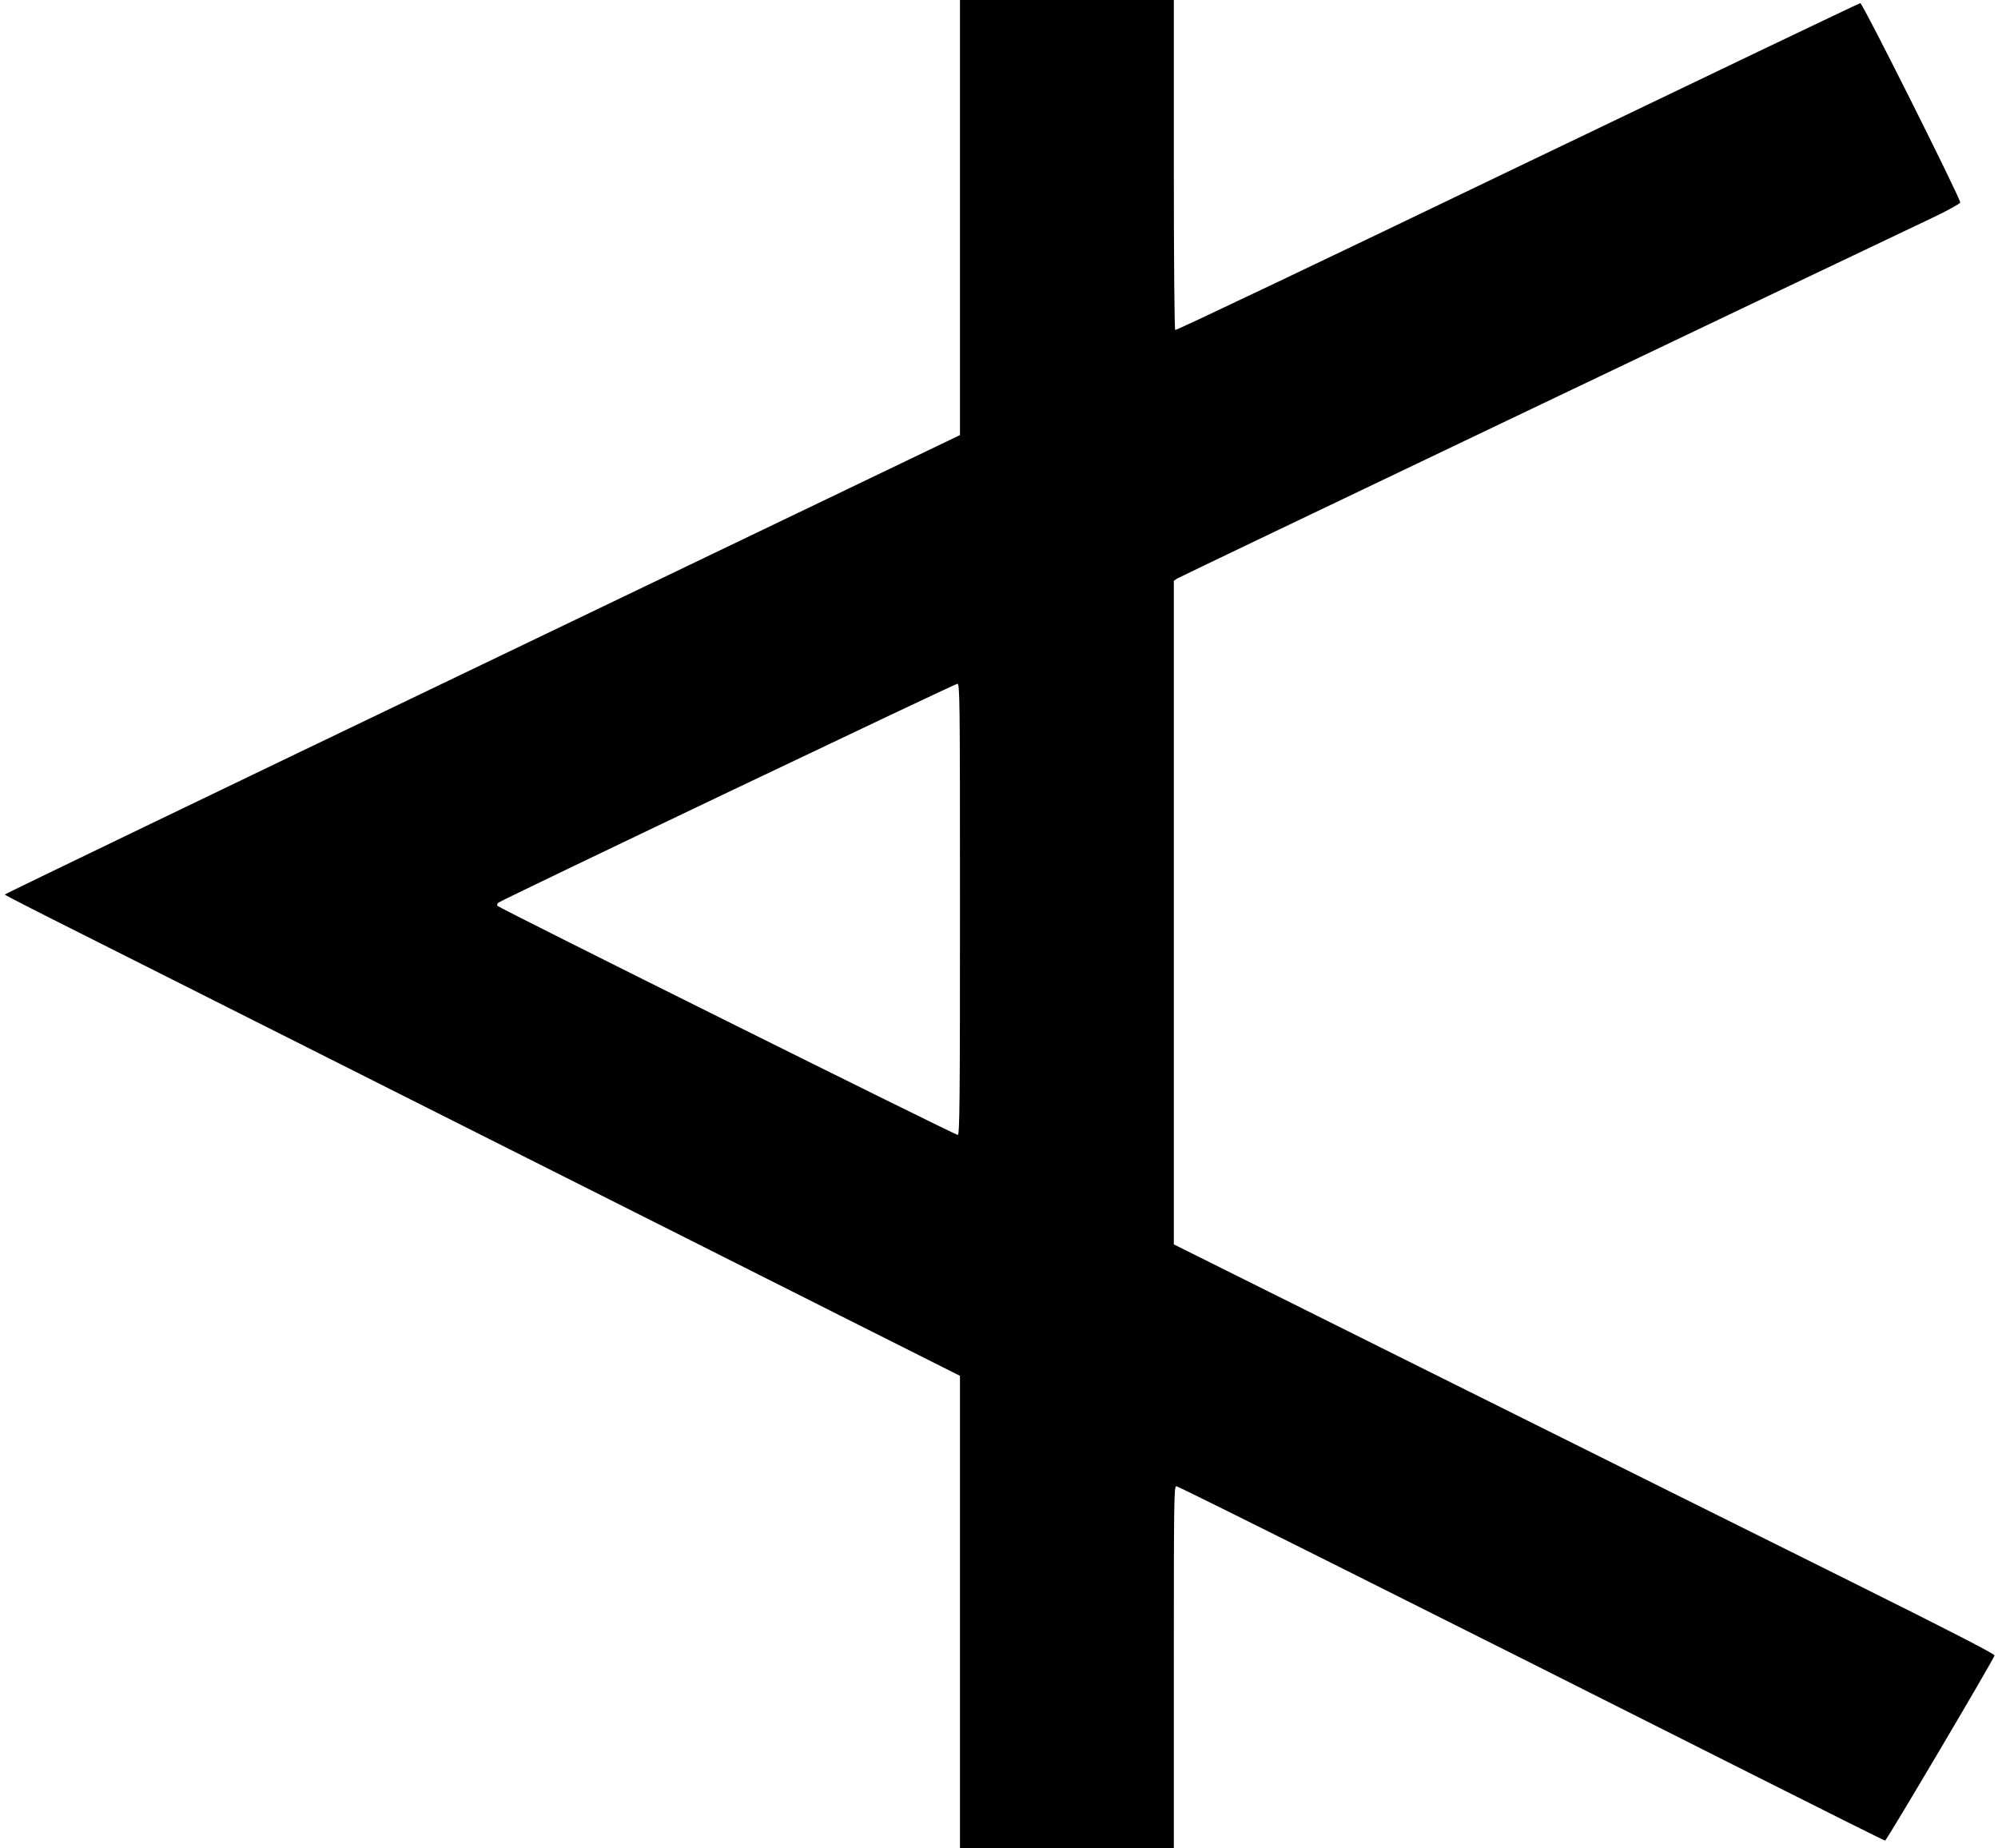
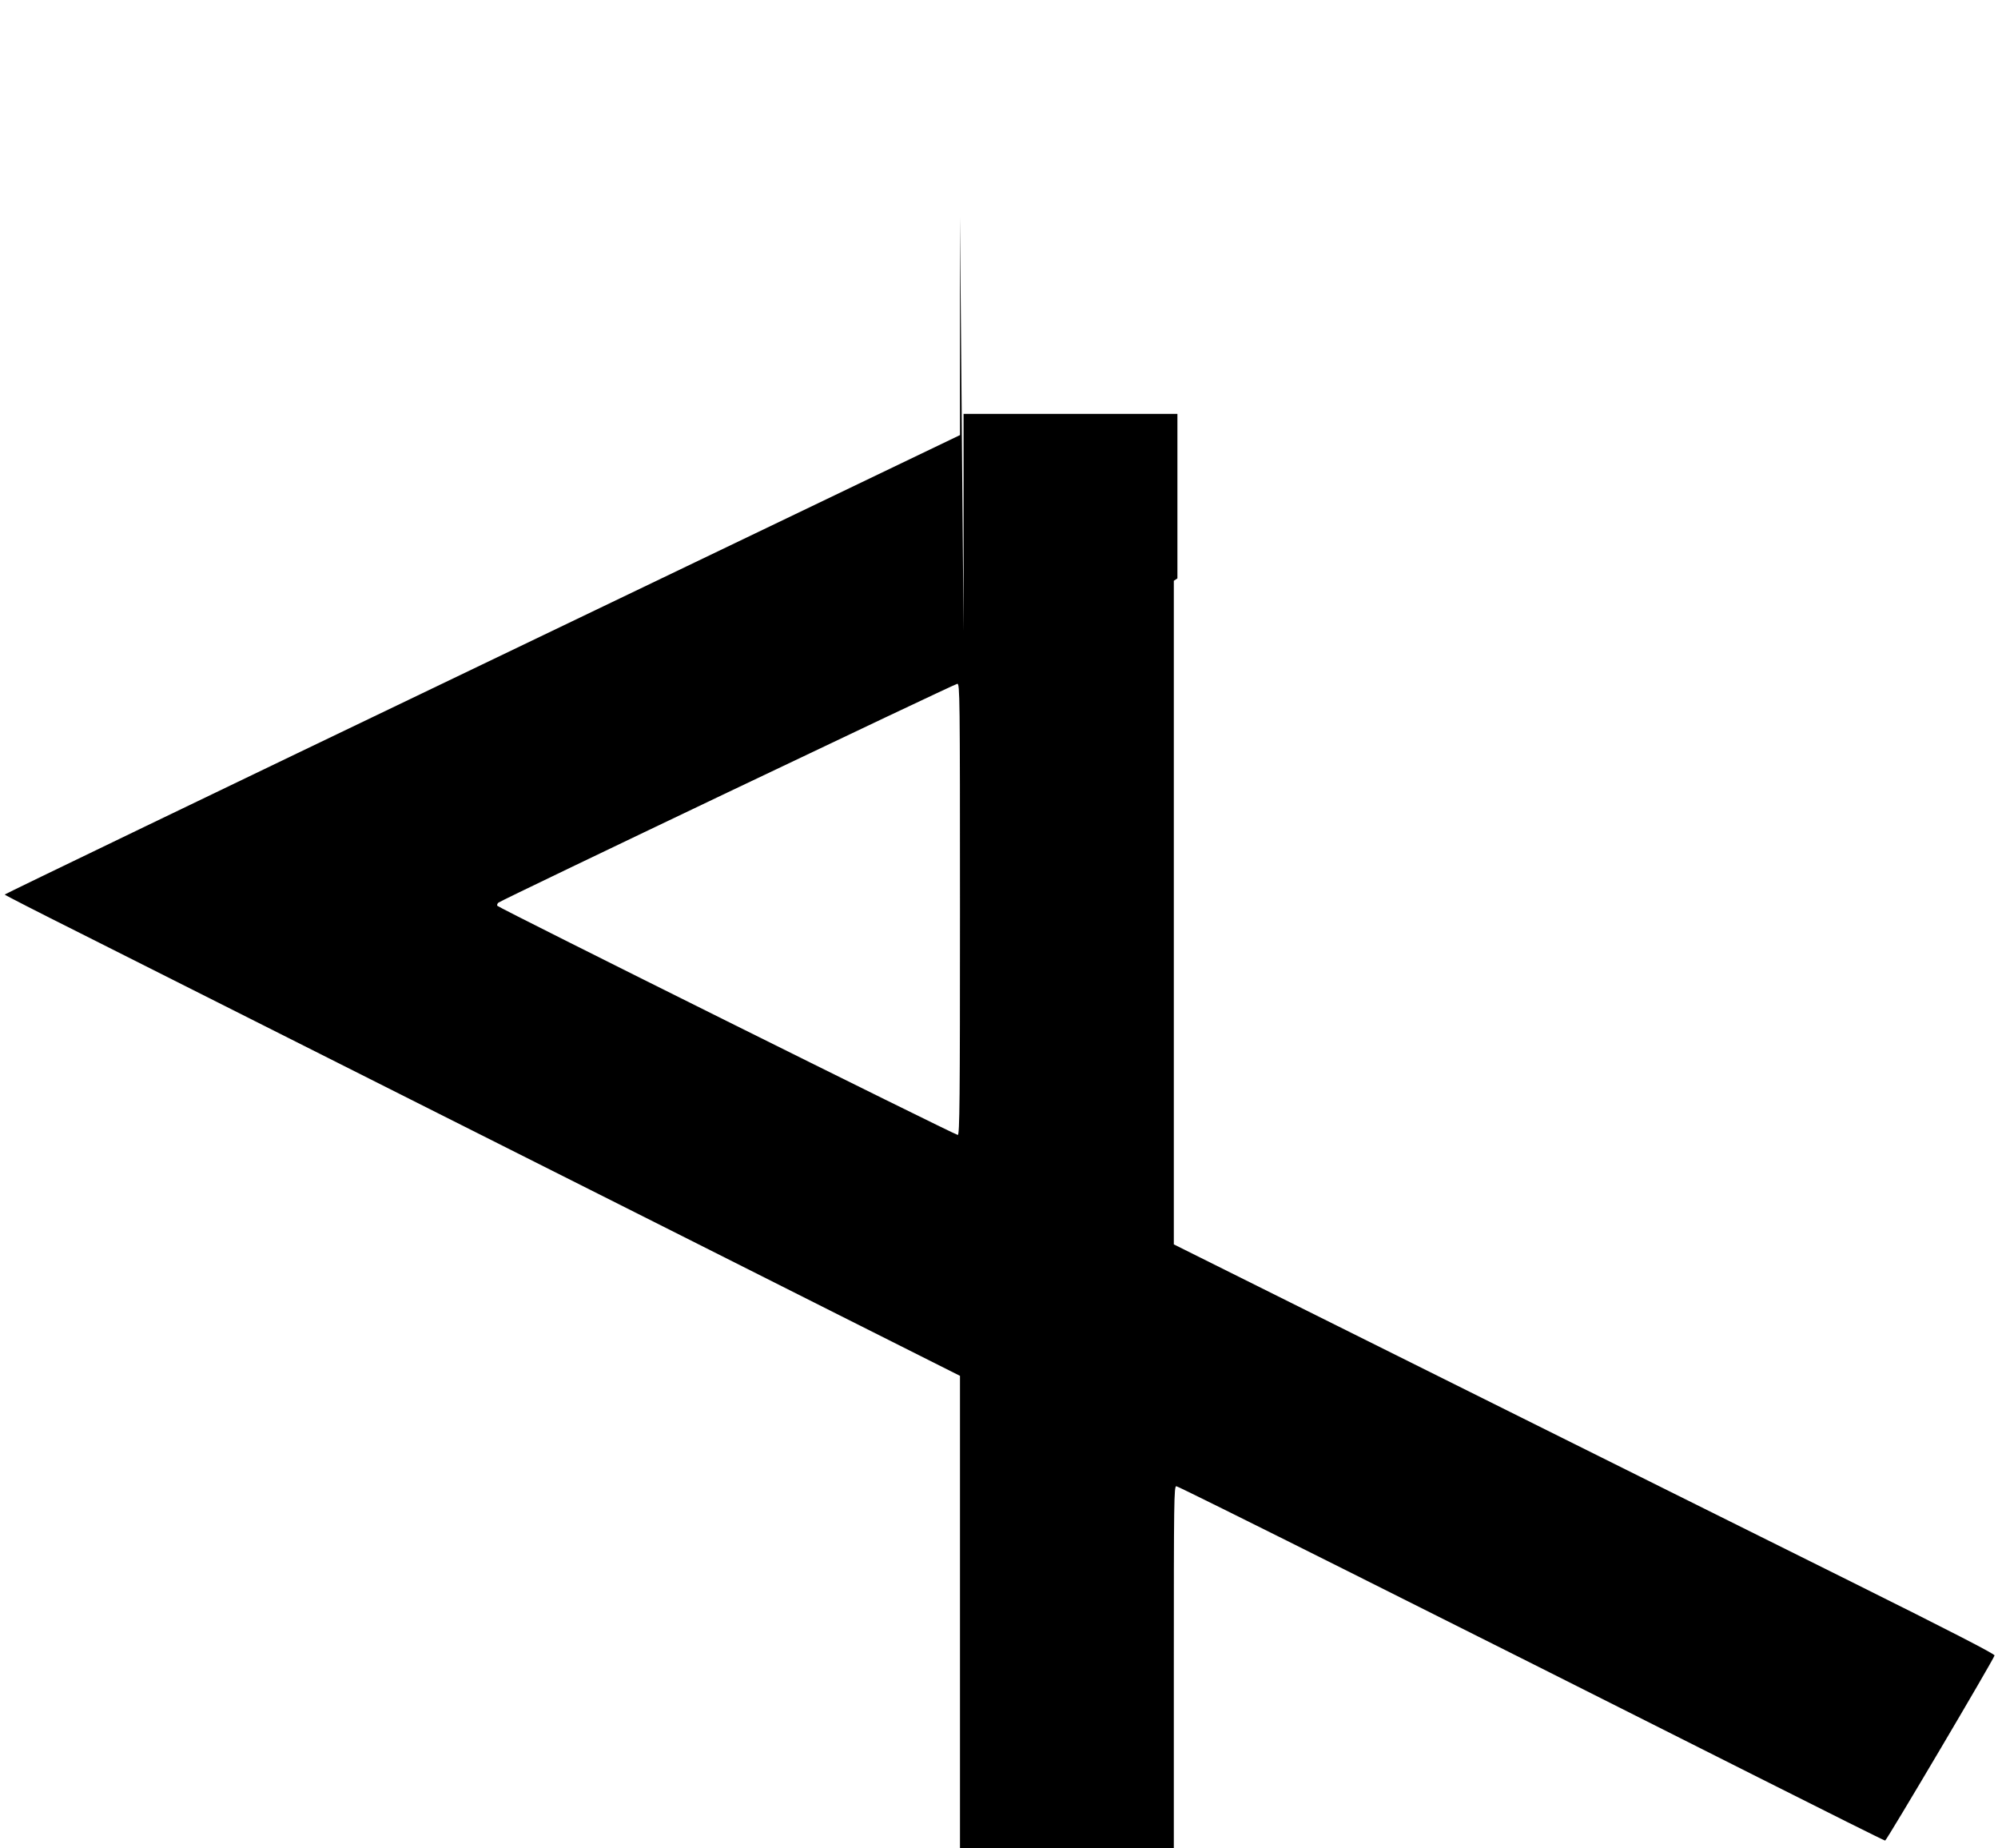
<svg xmlns="http://www.w3.org/2000/svg" version="1.0" width="1280pt" height="1184pt" viewBox="0 0 1280 1184" preserveAspectRatio="xMidYMid meet">
  <g transform="translate(0,1184) scale(0.1,-0.1)" fill="#000000" stroke="none">
-     <path d="M6150 10447 l0 -1394 -3060 -1469 c-1683 -807 -3060 -1471 -3060 -1474 0 -3 217 -114 483 -247 265 -133 1294 -651 2287 -1151 993 -499 2153 -1083 2578 -1297 l772 -388 0 -1514 0 -1513 685 0 685 0 0 1160 c0 1069 1 1160 16 1160 15 0 1663 -825 3730 -1866 441 -222 805 -404 811 -404 9 0 695 1160 701 1186 2 9 -289 159 -910 468 -502 249 -1686 839 -2630 1309 l-1718 856 0 2125 0 2126 23 15 c18 12 3874 1853 4837 2310 97 46 176 90 178 98 4 21 -625 1277 -640 1277 -6 0 -995 -473 -2196 -1050 -1201 -578 -2188 -1048 -2193 -1044 -5 3 -9 439 -9 1060 l0 1054 -685 0 -685 0 0 -1393z m0 -4432 c0 -1219 -2 -1445 -14 -1445 -18 0 -2941 1454 -2950 1468 -3 5 0 14 7 20 23 19 2922 1401 2940 1402 16 0 17 -75 17 -1445z" />
+     <path d="M6150 10447 l0 -1394 -3060 -1469 c-1683 -807 -3060 -1471 -3060 -1474 0 -3 217 -114 483 -247 265 -133 1294 -651 2287 -1151 993 -499 2153 -1083 2578 -1297 l772 -388 0 -1514 0 -1513 685 0 685 0 0 1160 c0 1069 1 1160 16 1160 15 0 1663 -825 3730 -1866 441 -222 805 -404 811 -404 9 0 695 1160 701 1186 2 9 -289 159 -910 468 -502 249 -1686 839 -2630 1309 l-1718 856 0 2125 0 2126 23 15 l0 1054 -685 0 -685 0 0 -1393z m0 -4432 c0 -1219 -2 -1445 -14 -1445 -18 0 -2941 1454 -2950 1468 -3 5 0 14 7 20 23 19 2922 1401 2940 1402 16 0 17 -75 17 -1445z" />
  </g>
</svg>